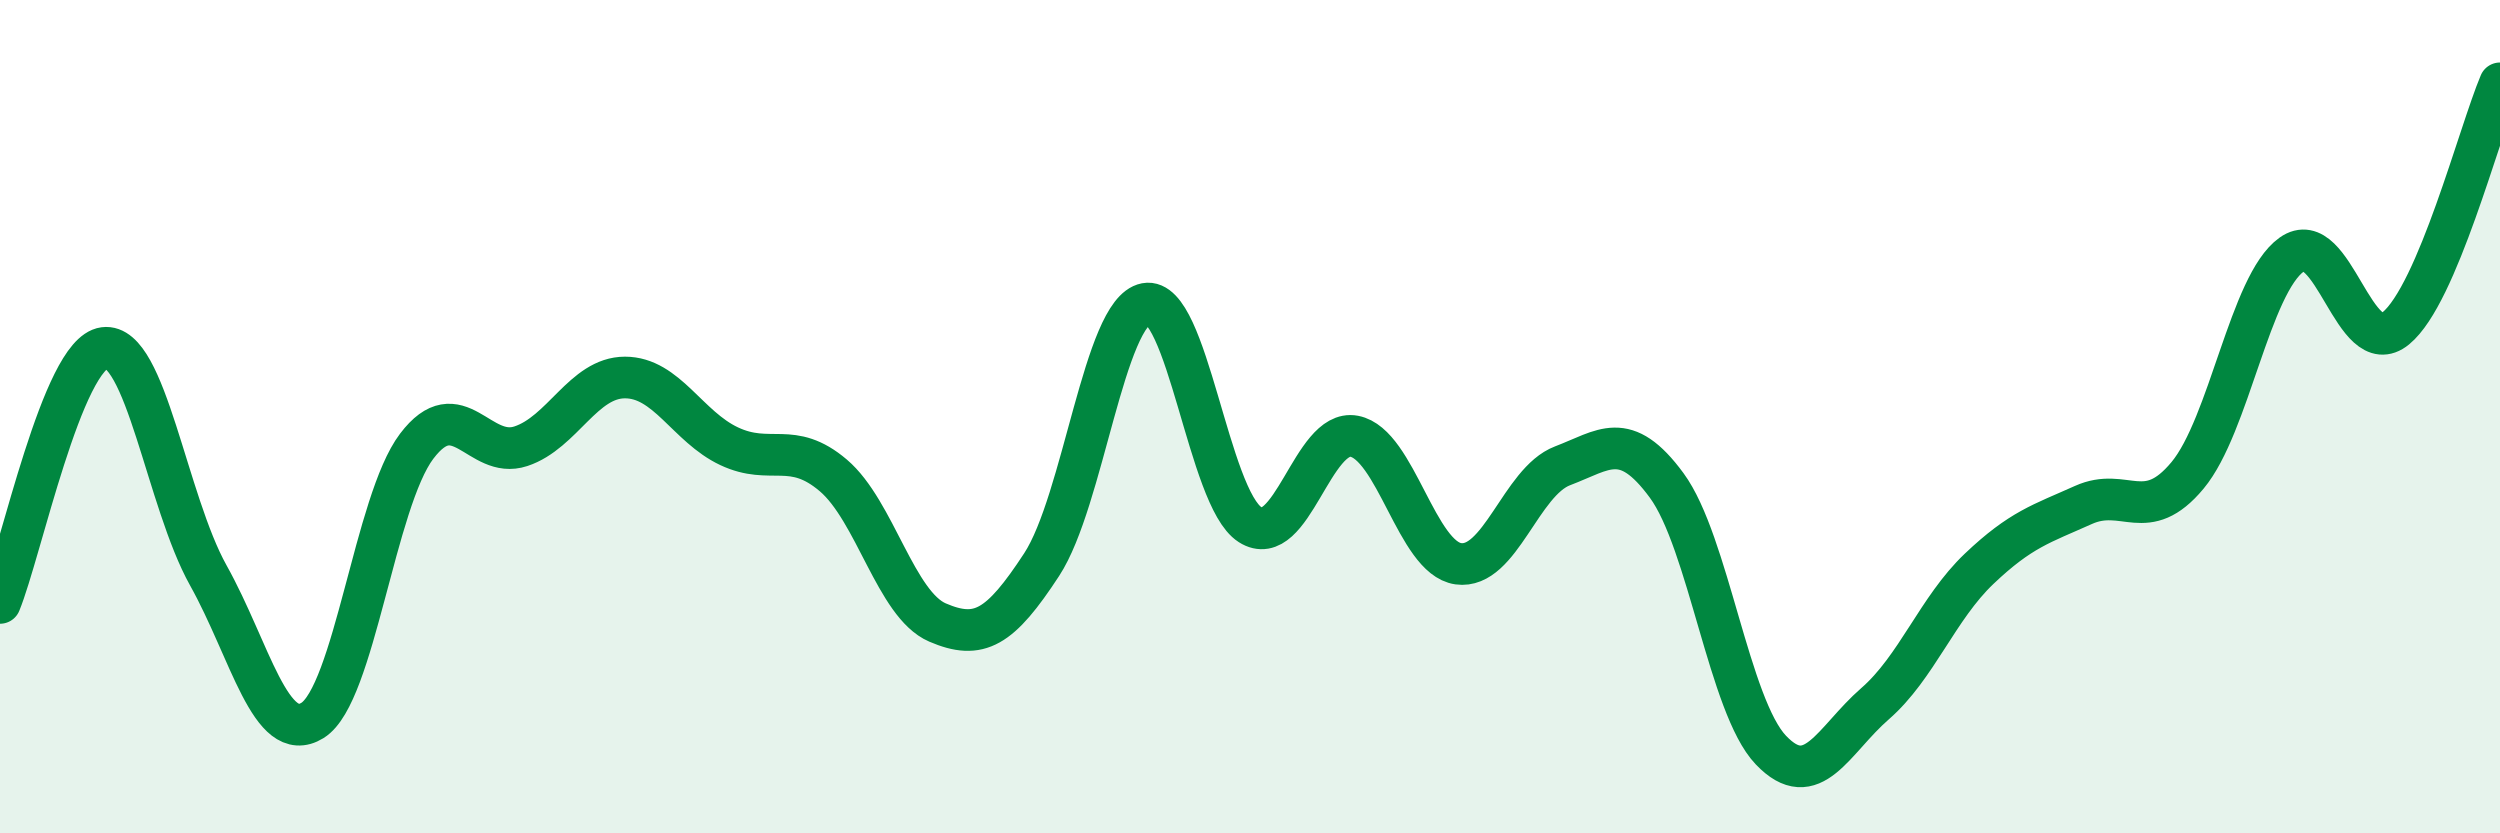
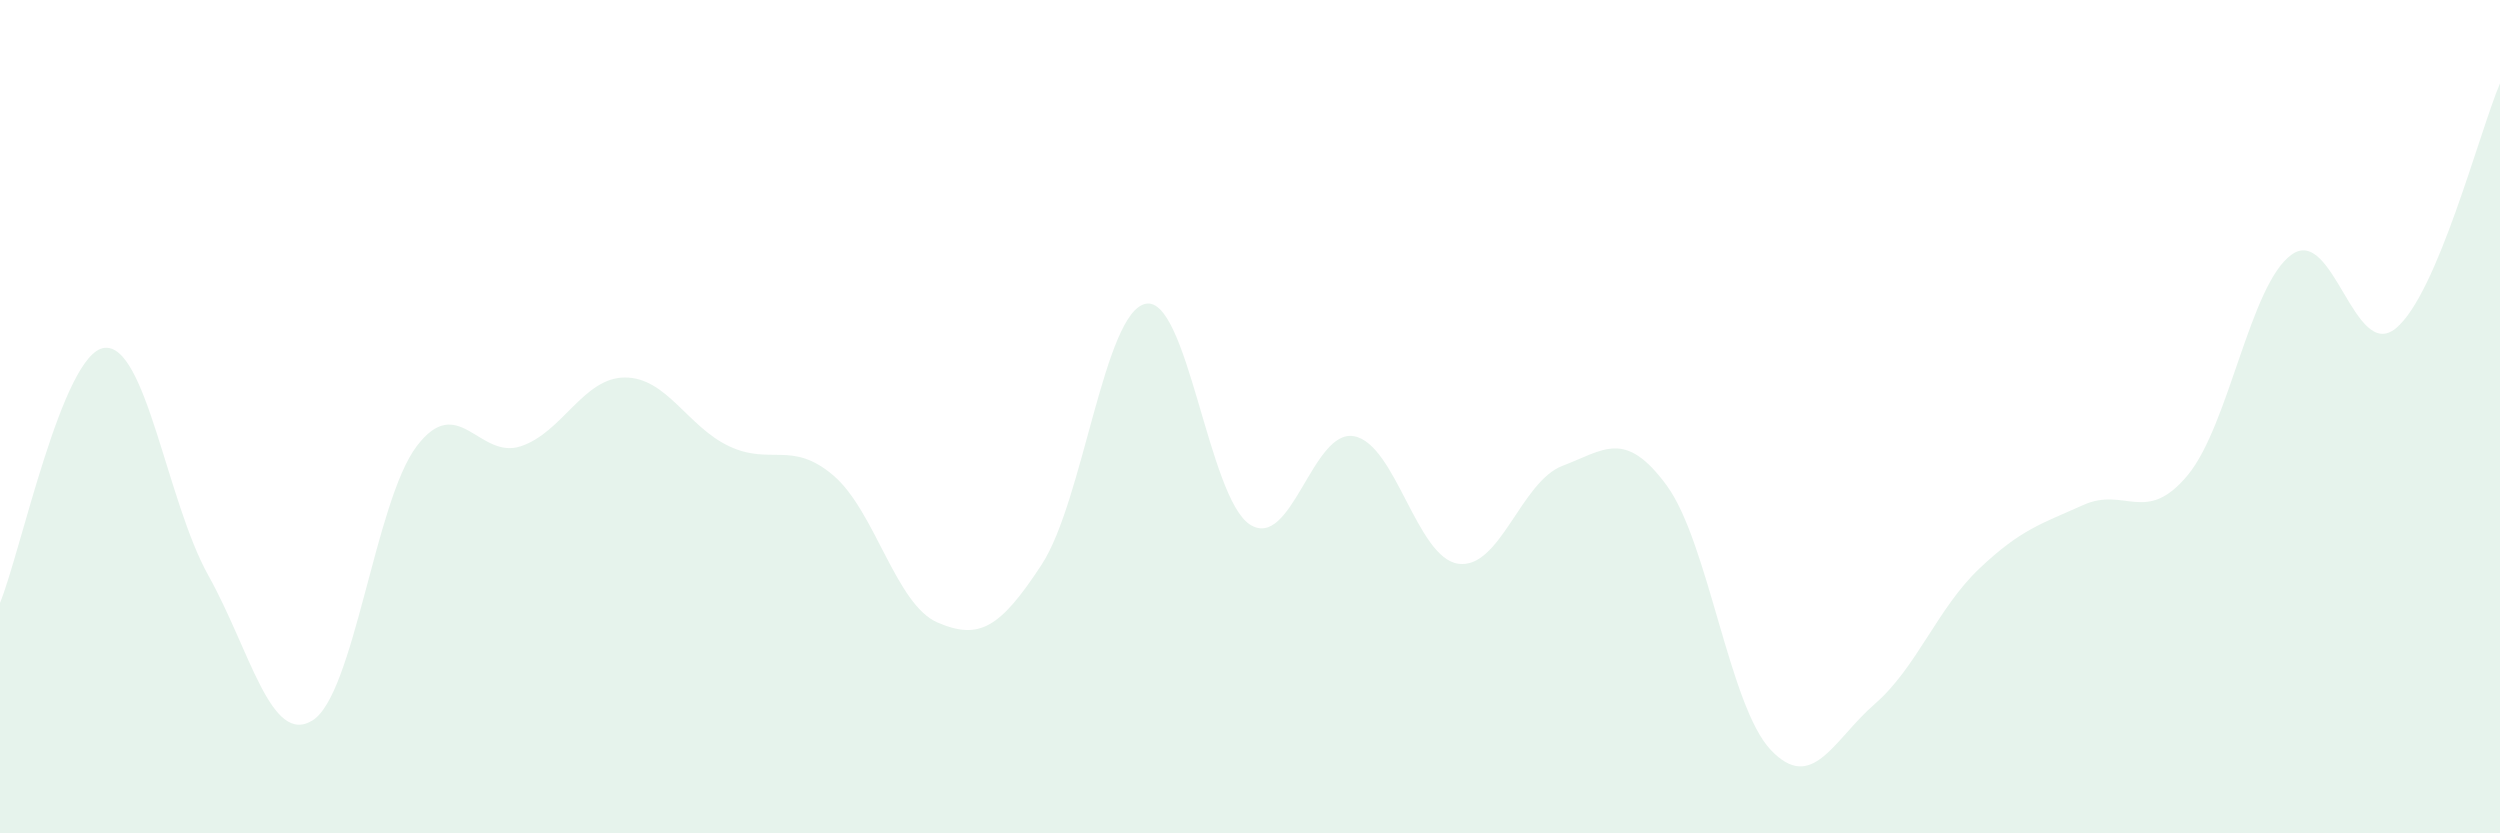
<svg xmlns="http://www.w3.org/2000/svg" width="60" height="20" viewBox="0 0 60 20">
  <path d="M 0,14.47 C 0.5,13.25 1.5,8.48 2.5,8.35 C 3.5,8.22 4,12.02 5,13.81 C 6,15.6 6.5,17.91 7.5,17.29 C 8.5,16.67 9,12.03 10,10.71 C 11,9.39 11.5,11.04 12.5,10.71 C 13.5,10.38 14,9.06 15,9.06 C 16,9.06 16.5,10.24 17.5,10.71 C 18.5,11.18 19,10.56 20,11.41 C 21,12.26 21.5,14.51 22.5,14.94 C 23.5,15.37 24,15.08 25,13.55 C 26,12.02 26.5,7.48 27.5,7.29 C 28.5,7.1 29,11.95 30,12.59 C 31,13.23 31.5,10.28 32.5,10.47 C 33.5,10.66 34,13.39 35,13.53 C 36,13.67 36.5,11.56 37.5,11.18 C 38.5,10.8 39,10.29 40,11.65 C 41,13.01 41.5,16.95 42.5,18 C 43.5,19.05 44,17.76 45,16.89 C 46,16.02 46.5,14.6 47.5,13.65 C 48.5,12.7 49,12.57 50,12.12 C 51,11.67 51.5,12.61 52.5,11.41 C 53.5,10.21 54,6.82 55,6.11 C 56,5.4 56.5,8.7 57.5,7.88 C 58.5,7.06 59.5,3.18 60,2L60 20L0 20Z" fill="#008740" opacity="0.1" stroke-linecap="round" stroke-linejoin="round" />
-   <path d="M 0,14.47 C 0.5,13.25 1.5,8.48 2.5,8.35 C 3.5,8.22 4,12.02 5,13.81 C 6,15.6 6.5,17.91 7.5,17.29 C 8.5,16.67 9,12.03 10,10.71 C 11,9.39 11.5,11.04 12.5,10.71 C 13.5,10.38 14,9.06 15,9.06 C 16,9.06 16.5,10.24 17.5,10.71 C 18.5,11.18 19,10.56 20,11.41 C 21,12.26 21.5,14.51 22.5,14.94 C 23.5,15.37 24,15.08 25,13.55 C 26,12.02 26.5,7.48 27.5,7.29 C 28.5,7.1 29,11.95 30,12.59 C 31,13.23 31.5,10.28 32.5,10.47 C 33.5,10.66 34,13.39 35,13.53 C 36,13.67 36.5,11.56 37.5,11.18 C 38.5,10.8 39,10.29 40,11.65 C 41,13.01 41.5,16.95 42.5,18 C 43.5,19.05 44,17.76 45,16.89 C 46,16.02 46.5,14.6 47.5,13.65 C 48.5,12.7 49,12.57 50,12.12 C 51,11.67 51.5,12.61 52.5,11.41 C 53.5,10.21 54,6.82 55,6.11 C 56,5.4 56.5,8.7 57.5,7.88 C 58.5,7.06 59.5,3.18 60,2" stroke="#008740" stroke-width="1" fill="none" stroke-linecap="round" stroke-linejoin="round" />
</svg>